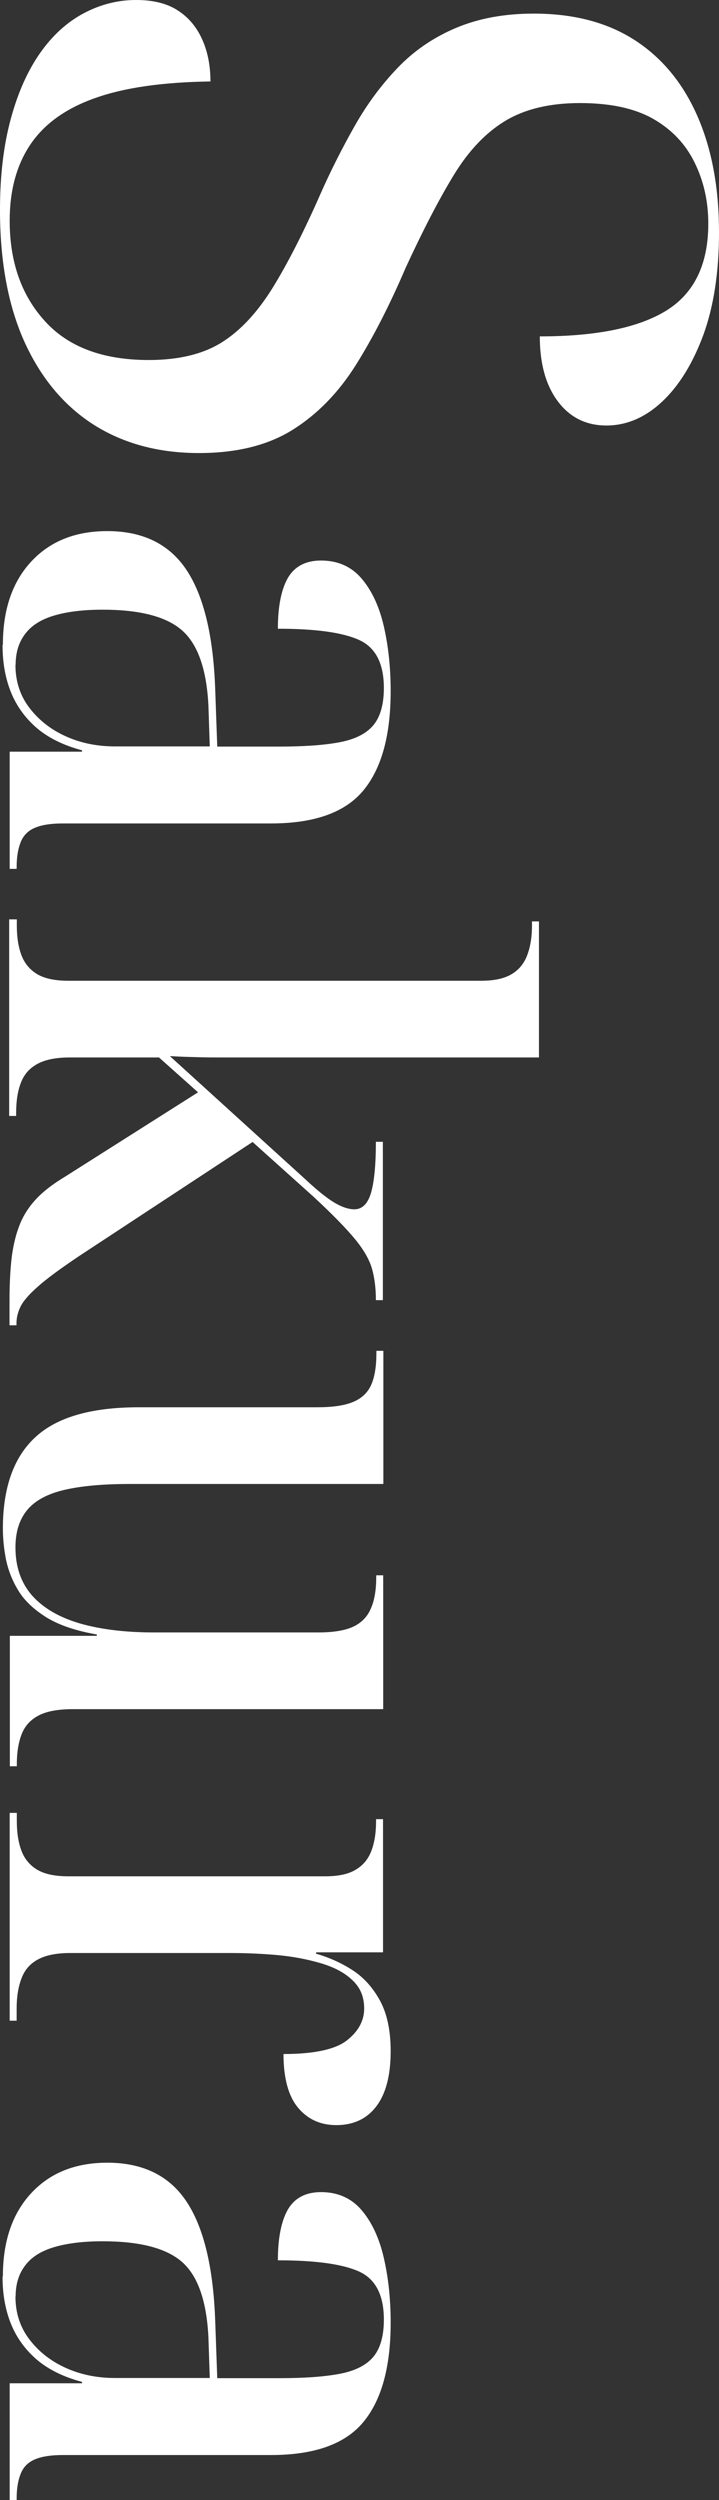
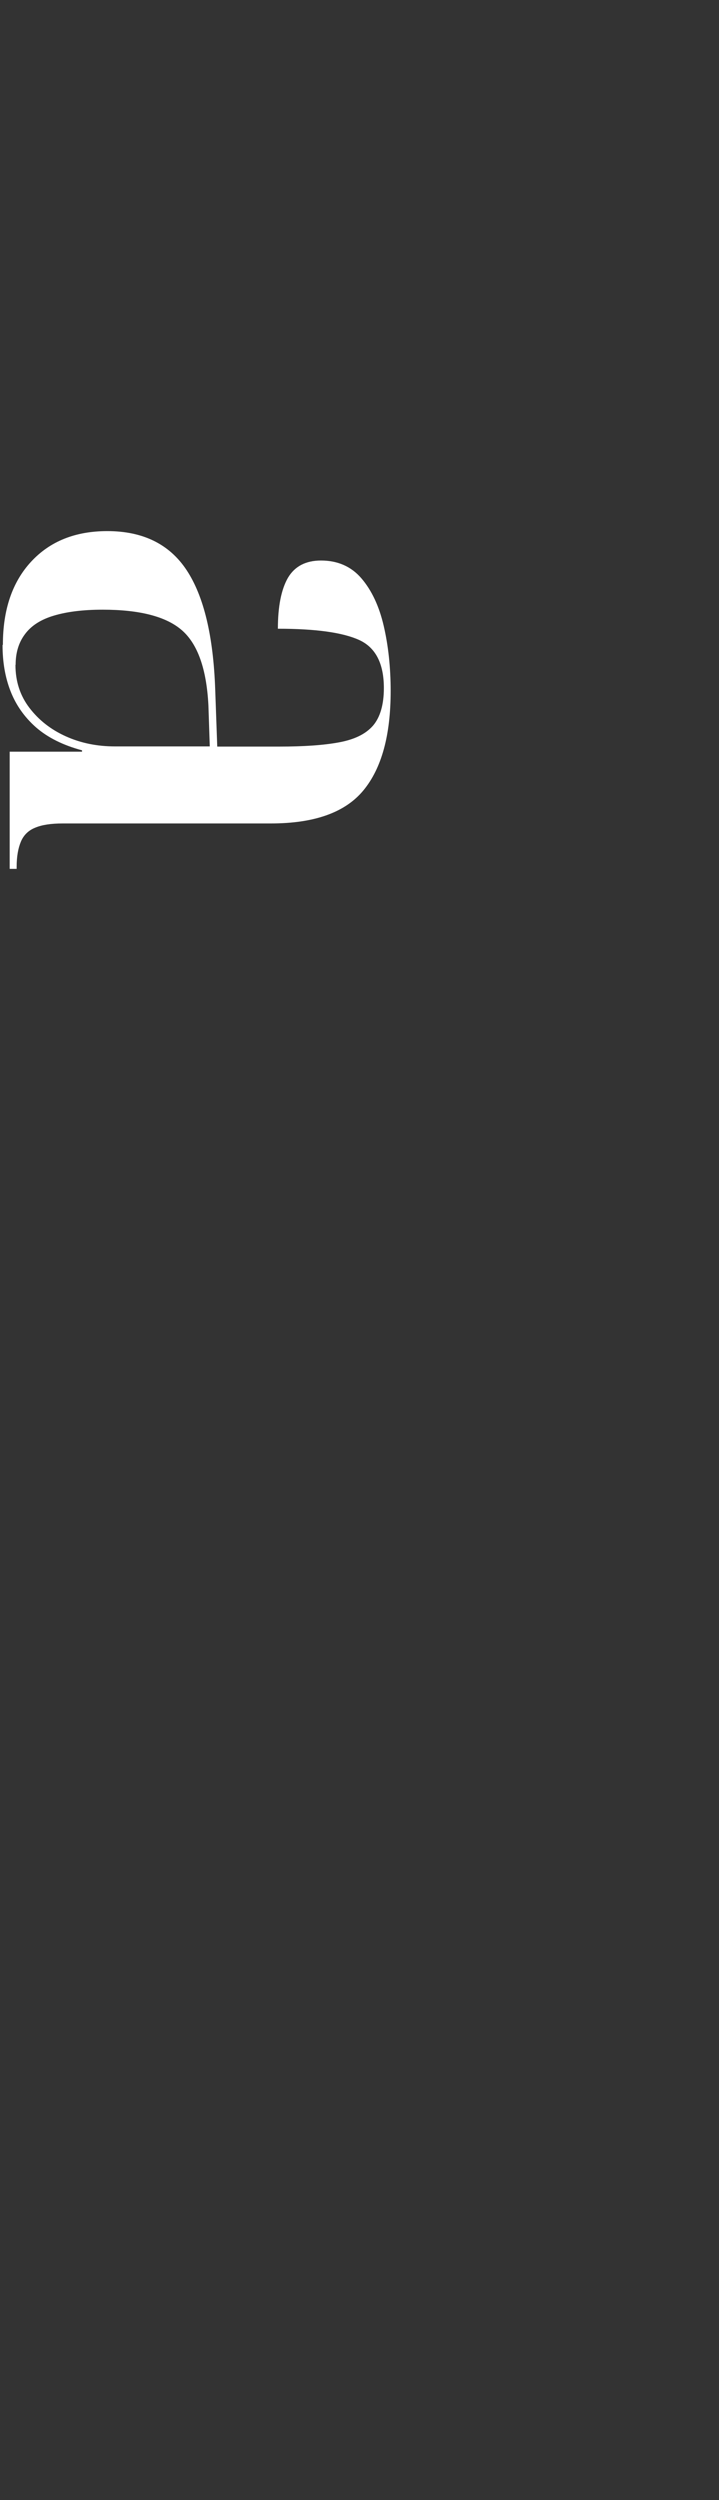
<svg xmlns="http://www.w3.org/2000/svg" id="_レイヤー_2" data-name="レイヤー 2" viewBox="0 0 42.33 147.01">
  <rect x="0" y="0" width="42.33" height="147.01" fill="#333333" stroke="none" />
  <defs>
    <style>
      .cls-1 {
        fill: #fff;
        stroke-width: 0px;
      }
    </style>
  </defs>
  <g id="_レイヤー_1-2" data-name="レイヤー 1">
    <g>
-       <path class="cls-1" d="m0,12.34c0-2,.21-3.78.63-5.33.42-1.56,1-2.85,1.73-3.89.73-1.04,1.59-1.82,2.57-2.34.98-.52,2.01-.78,3.08-.78,1,0,1.82.2,2.45.61.63.4,1.11.97,1.44,1.7.33.73.49,1.56.49,2.48-2.81.04-5.07.36-6.8.98-1.73.61-3,1.53-3.81,2.74-.81,1.21-1.21,2.7-1.21,4.47,0,2.42.69,4.39,2.08,5.91,1.38,1.52,3.42,2.28,6.11,2.28,1.77,0,3.2-.35,4.3-1.04,1.1-.69,2.08-1.75,2.97-3.17.88-1.42,1.83-3.27,2.83-5.54.61-1.38,1.29-2.72,2.02-4.01.73-1.29,1.58-2.43,2.54-3.43.96-1,2.1-1.78,3.43-2.34,1.33-.56,2.85-.84,4.58-.84,2.34,0,4.33.52,5.94,1.56,1.61,1.04,2.84,2.53,3.69,4.47.85,1.94,1.27,4.22,1.27,6.83,0,2.34-.31,4.35-.92,6.03-.62,1.67-1.42,2.98-2.42,3.92-1,.94-2.1,1.41-3.29,1.41s-2.14-.47-2.85-1.41c-.71-.94-1.07-2.22-1.07-3.83,3.34,0,5.83-.51,7.47-1.53,1.63-1.02,2.45-2.72,2.45-5.1,0-1.31-.27-2.51-.81-3.6-.54-1.1-1.36-1.95-2.45-2.57-1.1-.62-2.53-.92-4.3-.92s-3.23.35-4.38,1.04-2.16,1.75-3.03,3.17c-.87,1.42-1.82,3.25-2.85,5.48-.92,2.15-1.89,4.05-2.91,5.68-1.02,1.63-2.26,2.91-3.72,3.83-1.46.92-3.31,1.38-5.54,1.38-2.38,0-4.45-.56-6.2-1.67-1.75-1.12-3.1-2.74-4.07-4.87-.96-2.13-1.44-4.72-1.44-7.76Z" />
      <path class="cls-1" d="m.17,37.91c0-2.05.55-3.68,1.66-4.88,1.11-1.2,2.6-1.8,4.49-1.8,2.1,0,3.66.77,4.67,2.3,1.01,1.53,1.57,3.87,1.68,7.01l.12,3.36h3.65c1.45,0,2.62-.08,3.53-.25s1.56-.49,1.99-.98c.42-.49.64-1.23.64-2.21,0-1.45-.49-2.39-1.46-2.83-.97-.44-2.56-.66-4.78-.66,0-1.31.2-2.31.59-2.99.4-.68,1.05-1.02,1.95-1.02.98,0,1.78.35,2.38,1.05.6.7,1.04,1.63,1.31,2.79.27,1.16.41,2.44.41,3.83,0,2.6-.53,4.54-1.6,5.84-1.07,1.3-2.88,1.95-5.45,1.95H3.69c-.68,0-1.22.08-1.62.25-.4.16-.68.44-.84.82-.16.38-.25.87-.25,1.48v.12h-.41v-6.89h4.26v-.08c-1.12-.3-2.02-.75-2.71-1.35-.68-.6-1.18-1.31-1.5-2.13s-.47-1.72-.47-2.71Zm.74,1.19c0,.96.27,1.8.82,2.52.55.72,1.26,1.28,2.15,1.68.89.4,1.85.59,2.89.59h5.58l-.08-2.42c-.11-2.13-.63-3.6-1.56-4.41-.93-.81-2.49-1.21-4.67-1.21-1.15,0-2.1.12-2.87.35-.77.23-1.33.59-1.7,1.09-.37.49-.55,1.09-.55,1.8Z" />
-       <path class="cls-1" d="m.58,54.06h.41v.37c0,.71.1,1.31.29,1.78.19.48.51.84.94,1.09.44.25,1.04.37,1.8.37h24.31c.74,0,1.33-.12,1.76-.37.44-.25.75-.62.94-1.11.19-.49.29-1.08.29-1.76v-.25h.41v8H13.04c-.49,0-.99,0-1.5-.02-.51-.01-1.02-.03-1.54-.06l7.95,7.22c.44.41.83.75,1.19,1.02.35.27.68.47.96.59s.54.18.76.18c.46,0,.79-.32.98-.96.19-.64.29-1.65.29-3.01h.41v9.31h-.41c0-.66-.07-1.25-.21-1.78-.14-.53-.46-1.12-.98-1.76-.52-.64-1.34-1.48-2.46-2.52l-3.61-3.24-10.17,6.68c-1.15.77-1.98,1.38-2.5,1.85-.52.46-.85.85-1,1.17-.15.31-.23.64-.23.96v.12h-.41v-1.48c0-1.01.05-1.88.14-2.6.1-.72.26-1.36.49-1.91.23-.55.56-1.04.98-1.48.42-.44.98-.86,1.66-1.27l7.83-4.96-2.3-2.05h-5.25c-.79,0-1.42.12-1.89.37-.47.25-.79.61-.98,1.09-.19.48-.29,1.07-.29,1.78v.2h-.41v-11.56Z" />
-       <path class="cls-1" d="m.17,89.88c0-2.41.64-4.2,1.91-5.37,1.27-1.18,3.3-1.76,6.09-1.76h10.5c.9,0,1.61-.1,2.11-.31.51-.21.86-.54,1.07-1,.21-.47.31-1.09.31-1.89v-.12h.41v7.83H7.63c-1.59,0-2.87.12-3.85.35-.98.23-1.71.62-2.17,1.17-.46.55-.7,1.28-.7,2.21,0,1.15.33,2.09.98,2.83.66.74,1.59,1.28,2.81,1.64,1.22.35,2.67.53,4.37.53h9.68c.9,0,1.59-.12,2.07-.35.48-.23.82-.59,1.02-1.07.21-.48.31-1.09.31-1.82v-.12h.41v7.87H4.31c-.88,0-1.55.12-2.03.37-.48.25-.81.61-1,1.09-.19.48-.29,1.07-.29,1.78v.12h-.41v-7.67h5.12v-.08c-1.26-.22-2.25-.56-2.99-1.02-.74-.47-1.29-.99-1.64-1.58-.36-.59-.59-1.2-.72-1.82-.12-.63-.18-1.23-.18-1.8Z" />
-       <path class="cls-1" d="m.58,106.6h.41v.49c0,.71.1,1.3.29,1.78.19.48.51.84.94,1.09.44.25,1.04.37,1.8.37h15.13c.74,0,1.33-.12,1.76-.37.44-.25.75-.61.94-1.09.19-.48.29-1.07.29-1.78v-.12h.41v7.83h-3.94v.08c.76.22,1.48.54,2.13.96.66.42,1.2,1.02,1.62,1.78.42.76.64,1.76.64,2.99,0,1.42-.28,2.5-.84,3.24-.56.74-1.35,1.11-2.36,1.11-.93,0-1.68-.34-2.25-1.02-.57-.68-.86-1.74-.86-3.16,1.8,0,3.05-.27,3.73-.8.68-.53,1.02-1.16,1.02-1.87s-.23-1.24-.7-1.68c-.46-.44-1.09-.77-1.89-1-.79-.23-1.64-.39-2.54-.47-.9-.08-1.82-.12-2.75-.12H4.14c-.79,0-1.42.12-1.89.37-.47.25-.79.61-.98,1.11-.19.49-.29,1.08-.29,1.76v.74h-.41v-12.22Z" />
-       <path class="cls-1" d="m.17,133.85c0-2.05.55-3.68,1.66-4.88,1.11-1.2,2.6-1.8,4.49-1.8,2.1,0,3.66.77,4.67,2.3,1.01,1.53,1.57,3.87,1.68,7.01l.12,3.36h3.65c1.45,0,2.62-.08,3.53-.25s1.56-.49,1.99-.98c.42-.49.64-1.23.64-2.21,0-1.45-.49-2.39-1.46-2.83-.97-.44-2.56-.66-4.78-.66,0-1.31.2-2.31.59-2.99.4-.68,1.05-1.02,1.95-1.02.98,0,1.78.35,2.38,1.05.6.7,1.04,1.63,1.31,2.79.27,1.16.41,2.44.41,3.83,0,2.6-.53,4.54-1.6,5.84-1.07,1.3-2.88,1.95-5.45,1.95H3.69c-.68,0-1.22.08-1.62.25-.4.16-.68.44-.84.82-.16.38-.25.87-.25,1.48v.12h-.41v-6.89h4.26v-.08c-1.12-.3-2.02-.75-2.71-1.35-.68-.6-1.18-1.31-1.5-2.13s-.47-1.72-.47-2.71Zm.74,1.19c0,.96.27,1.8.82,2.52.55.72,1.26,1.28,2.15,1.68.89.4,1.85.59,2.89.59h5.58l-.08-2.42c-.11-2.13-.63-3.6-1.56-4.41-.93-.81-2.49-1.21-4.67-1.21-1.15,0-2.1.12-2.87.35-.77.23-1.33.59-1.7,1.09-.37.49-.55,1.09-.55,1.8Z" />
    </g>
  </g>
</svg>